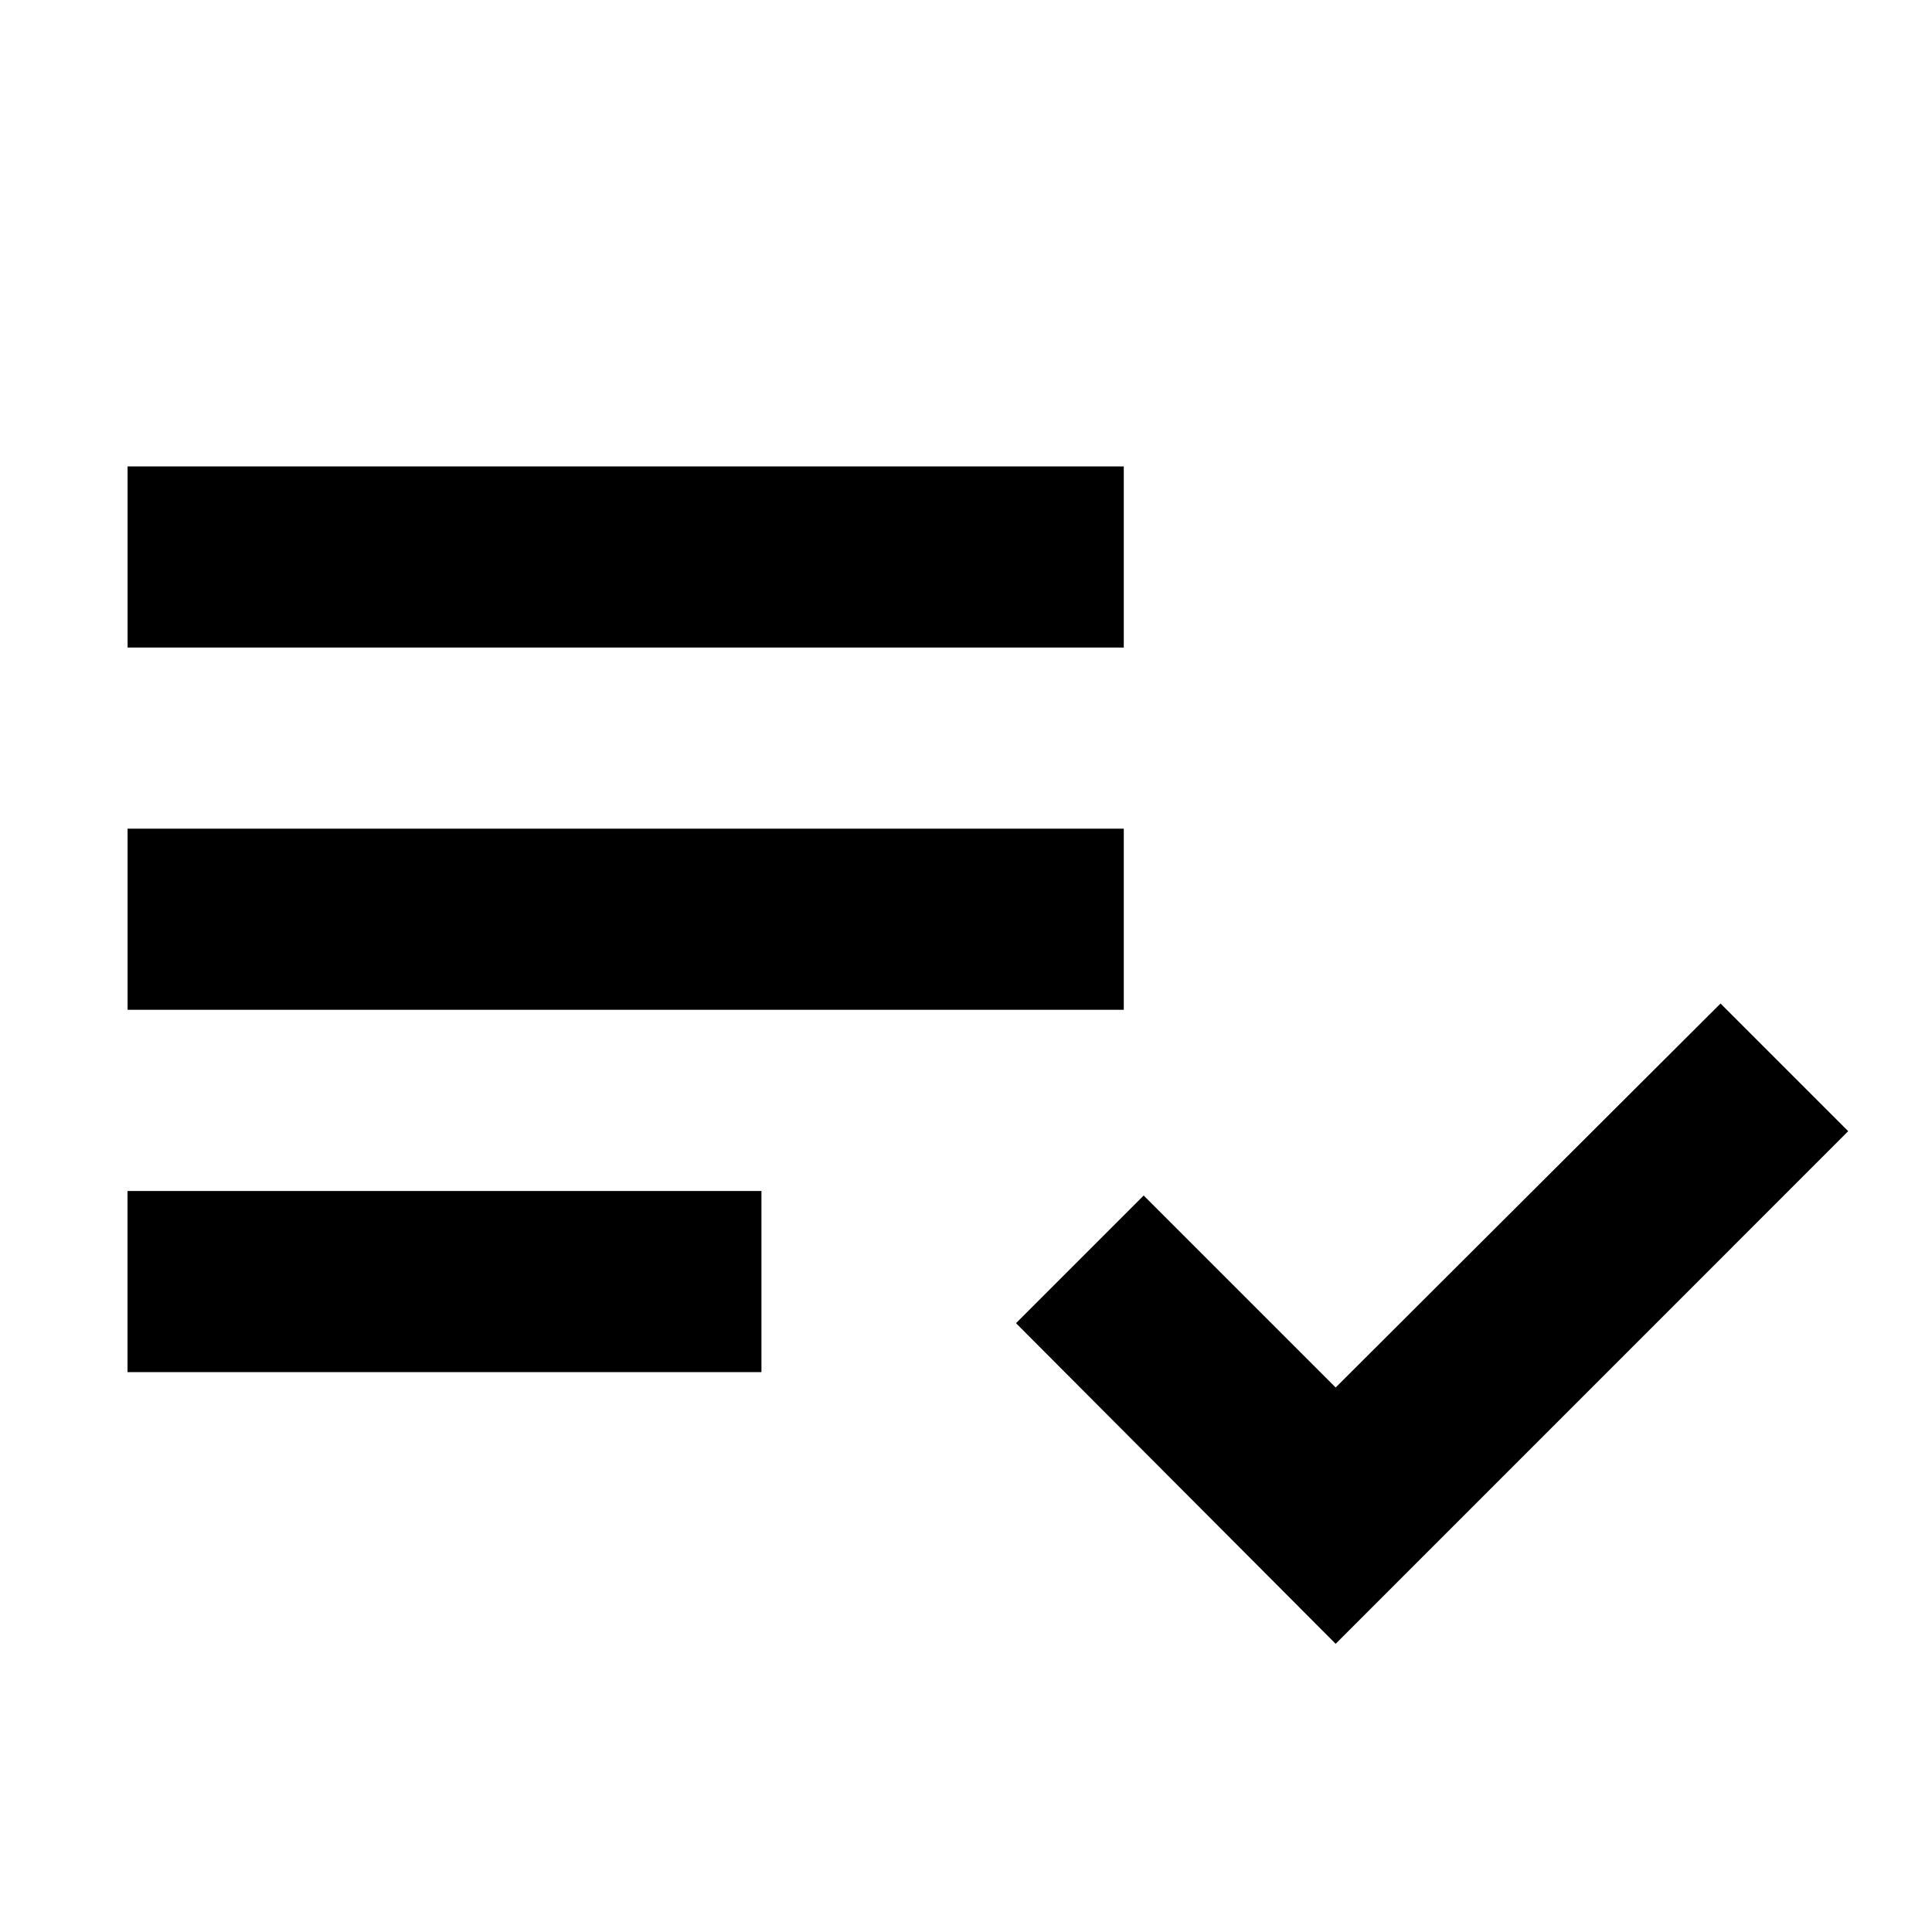
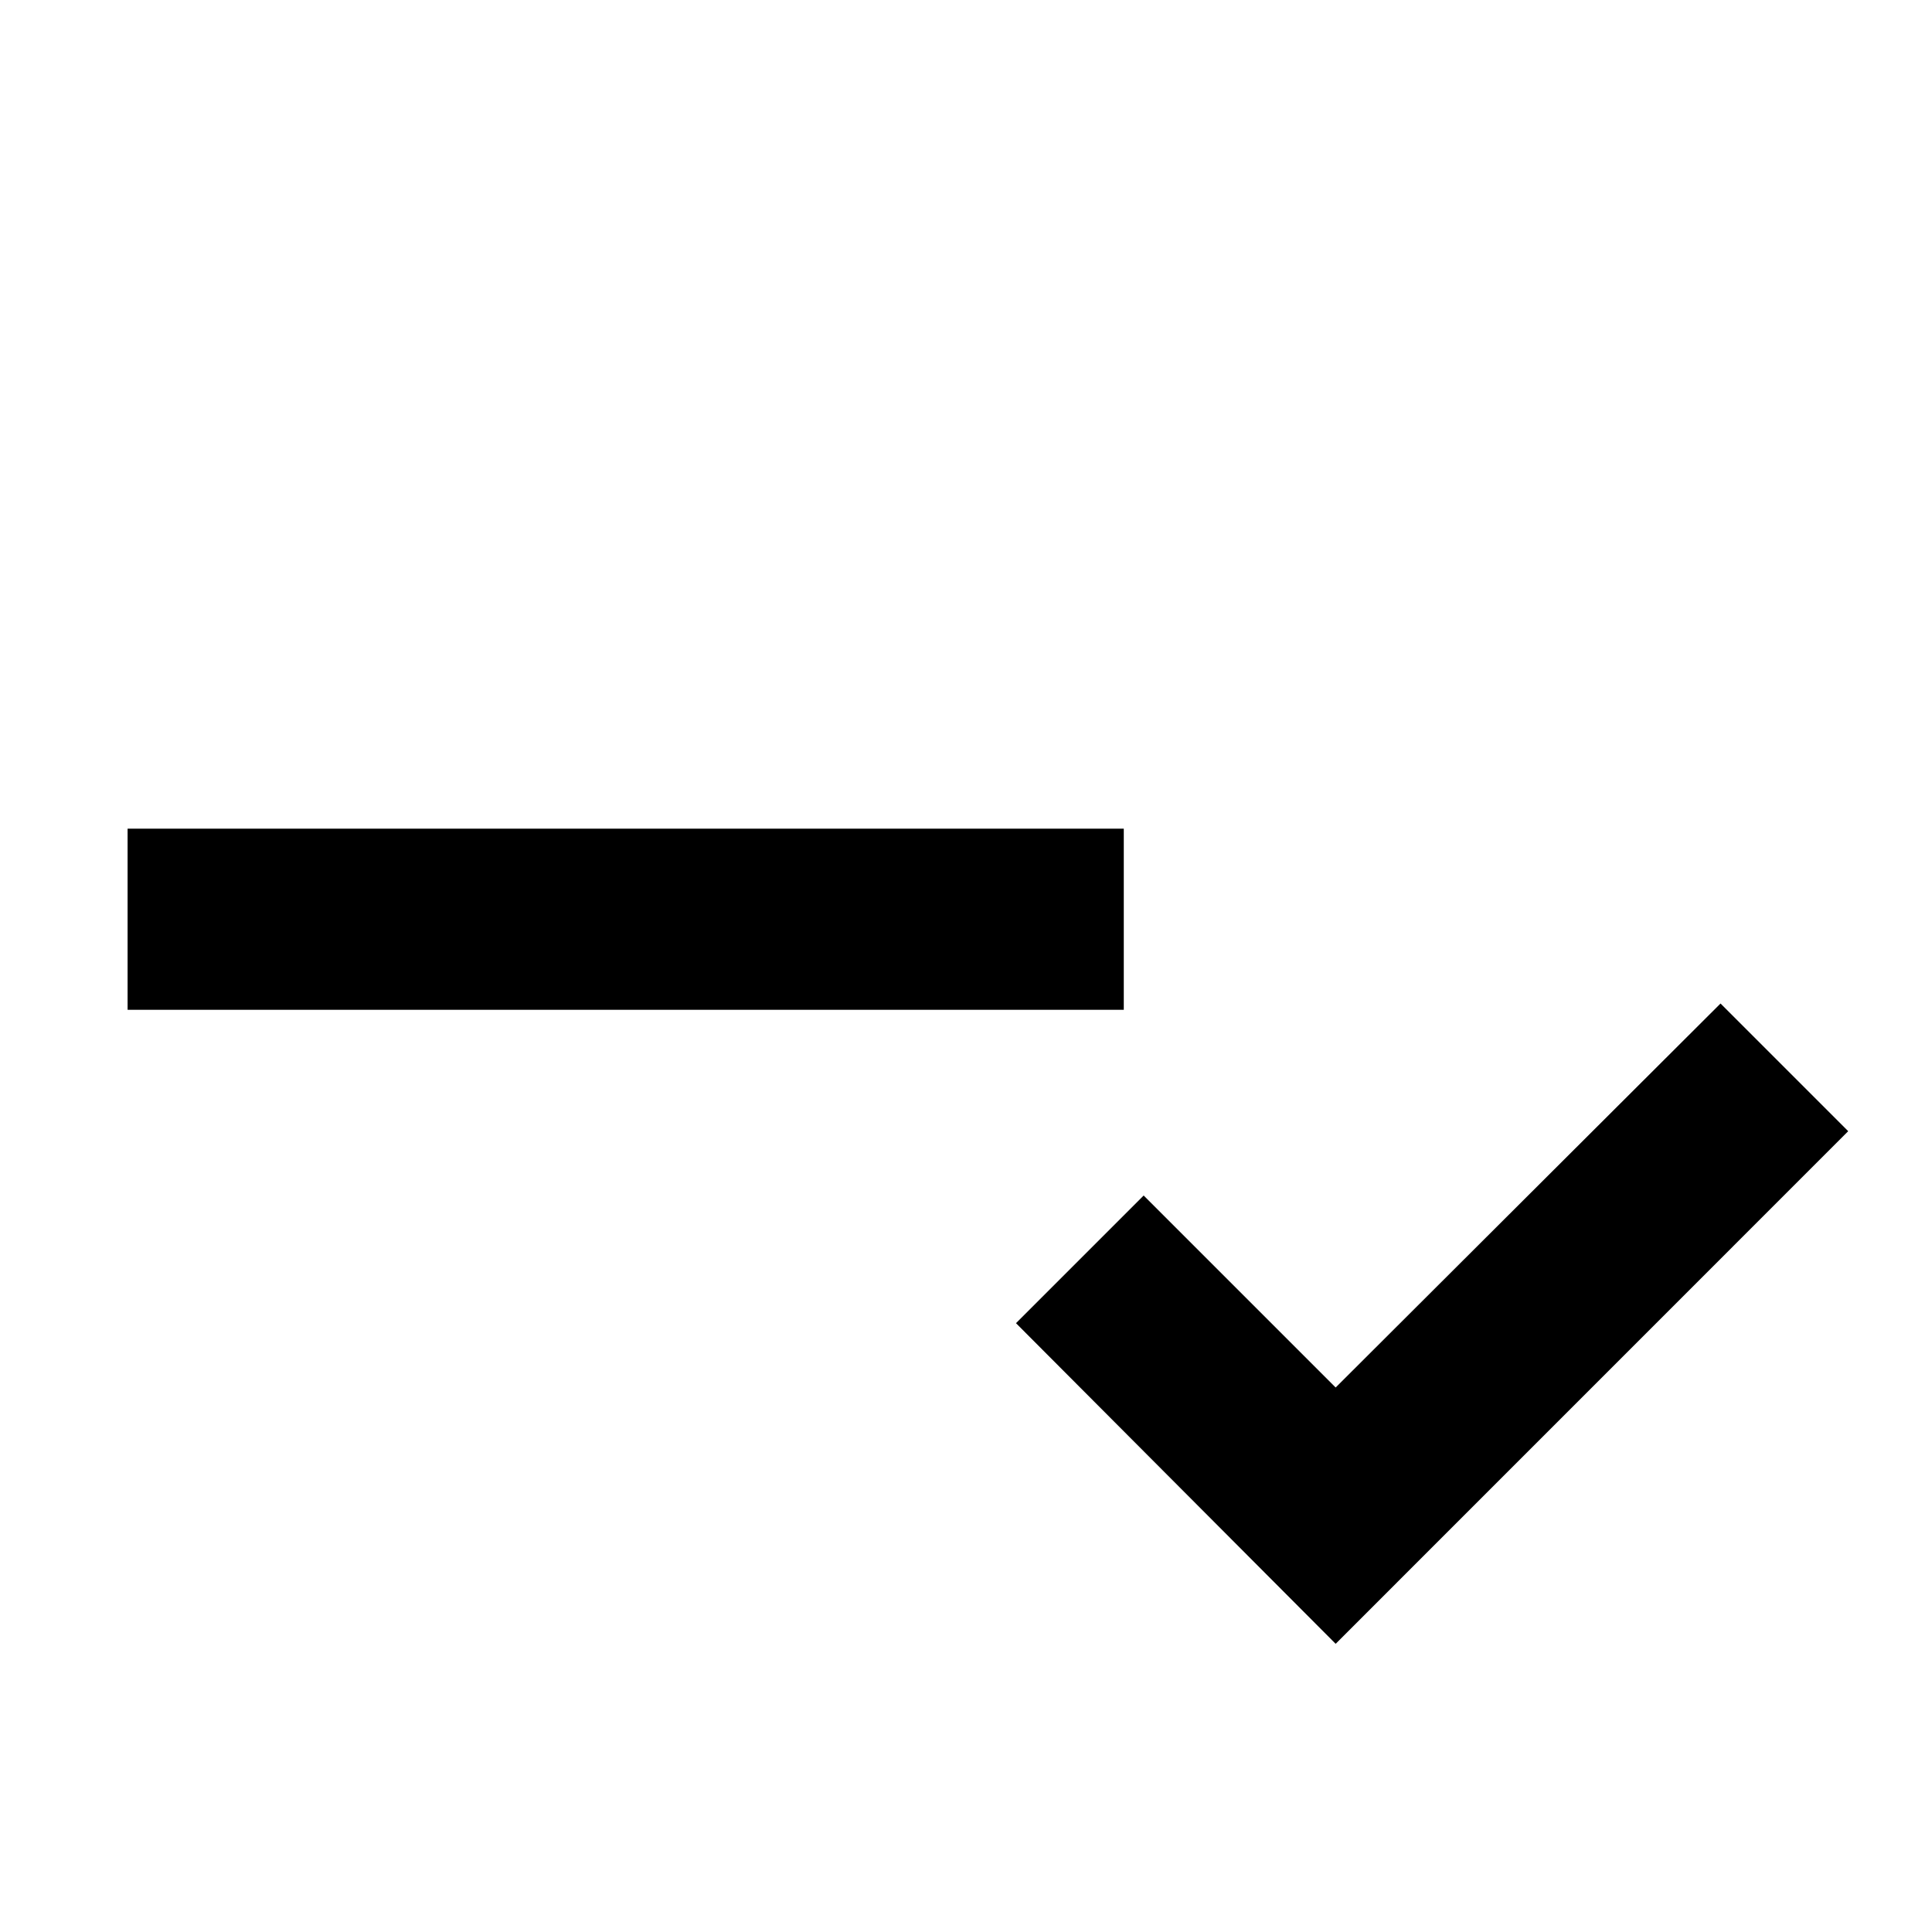
<svg xmlns="http://www.w3.org/2000/svg" xml:space="preserve" width="24px" height="24px" version="1.1" style="shape-rendering:geometricPrecision; text-rendering:geometricPrecision; image-rendering:optimizeQuality; fill-rule:evenodd; clip-rule:evenodd" viewBox="0 0 24 24" enable-background="new 0 0 24 24">
  <defs>
    <style type="text/css">
   
    .fil0 {fill:none}
    .fil1 {fill:black}
   
  </style>
  </defs>
  <g id="Ebene_x0020_1">
    <g id="_772189664">
      <g>
        <rect class="fil0" x="-1.791" y="-0.956" width="27" height="27" />
      </g>
      <g>
        <g>
          <rect class="fil1" x="1.585" y="10.294" width="12.375" height="2.25" />
-           <rect class="fil1" x="1.585" y="5.794" width="12.375" height="2.25" />
-           <rect class="fil1" x="1.584" y="14.795" width="7.875" height="2.25" />
          <polygon class="fil1" points="21.373,12.466 16.592,17.236 14.207,14.851 12.621,16.437 16.592,20.42 22.959,14.052 " />
        </g>
      </g>
    </g>
  </g>
</svg>